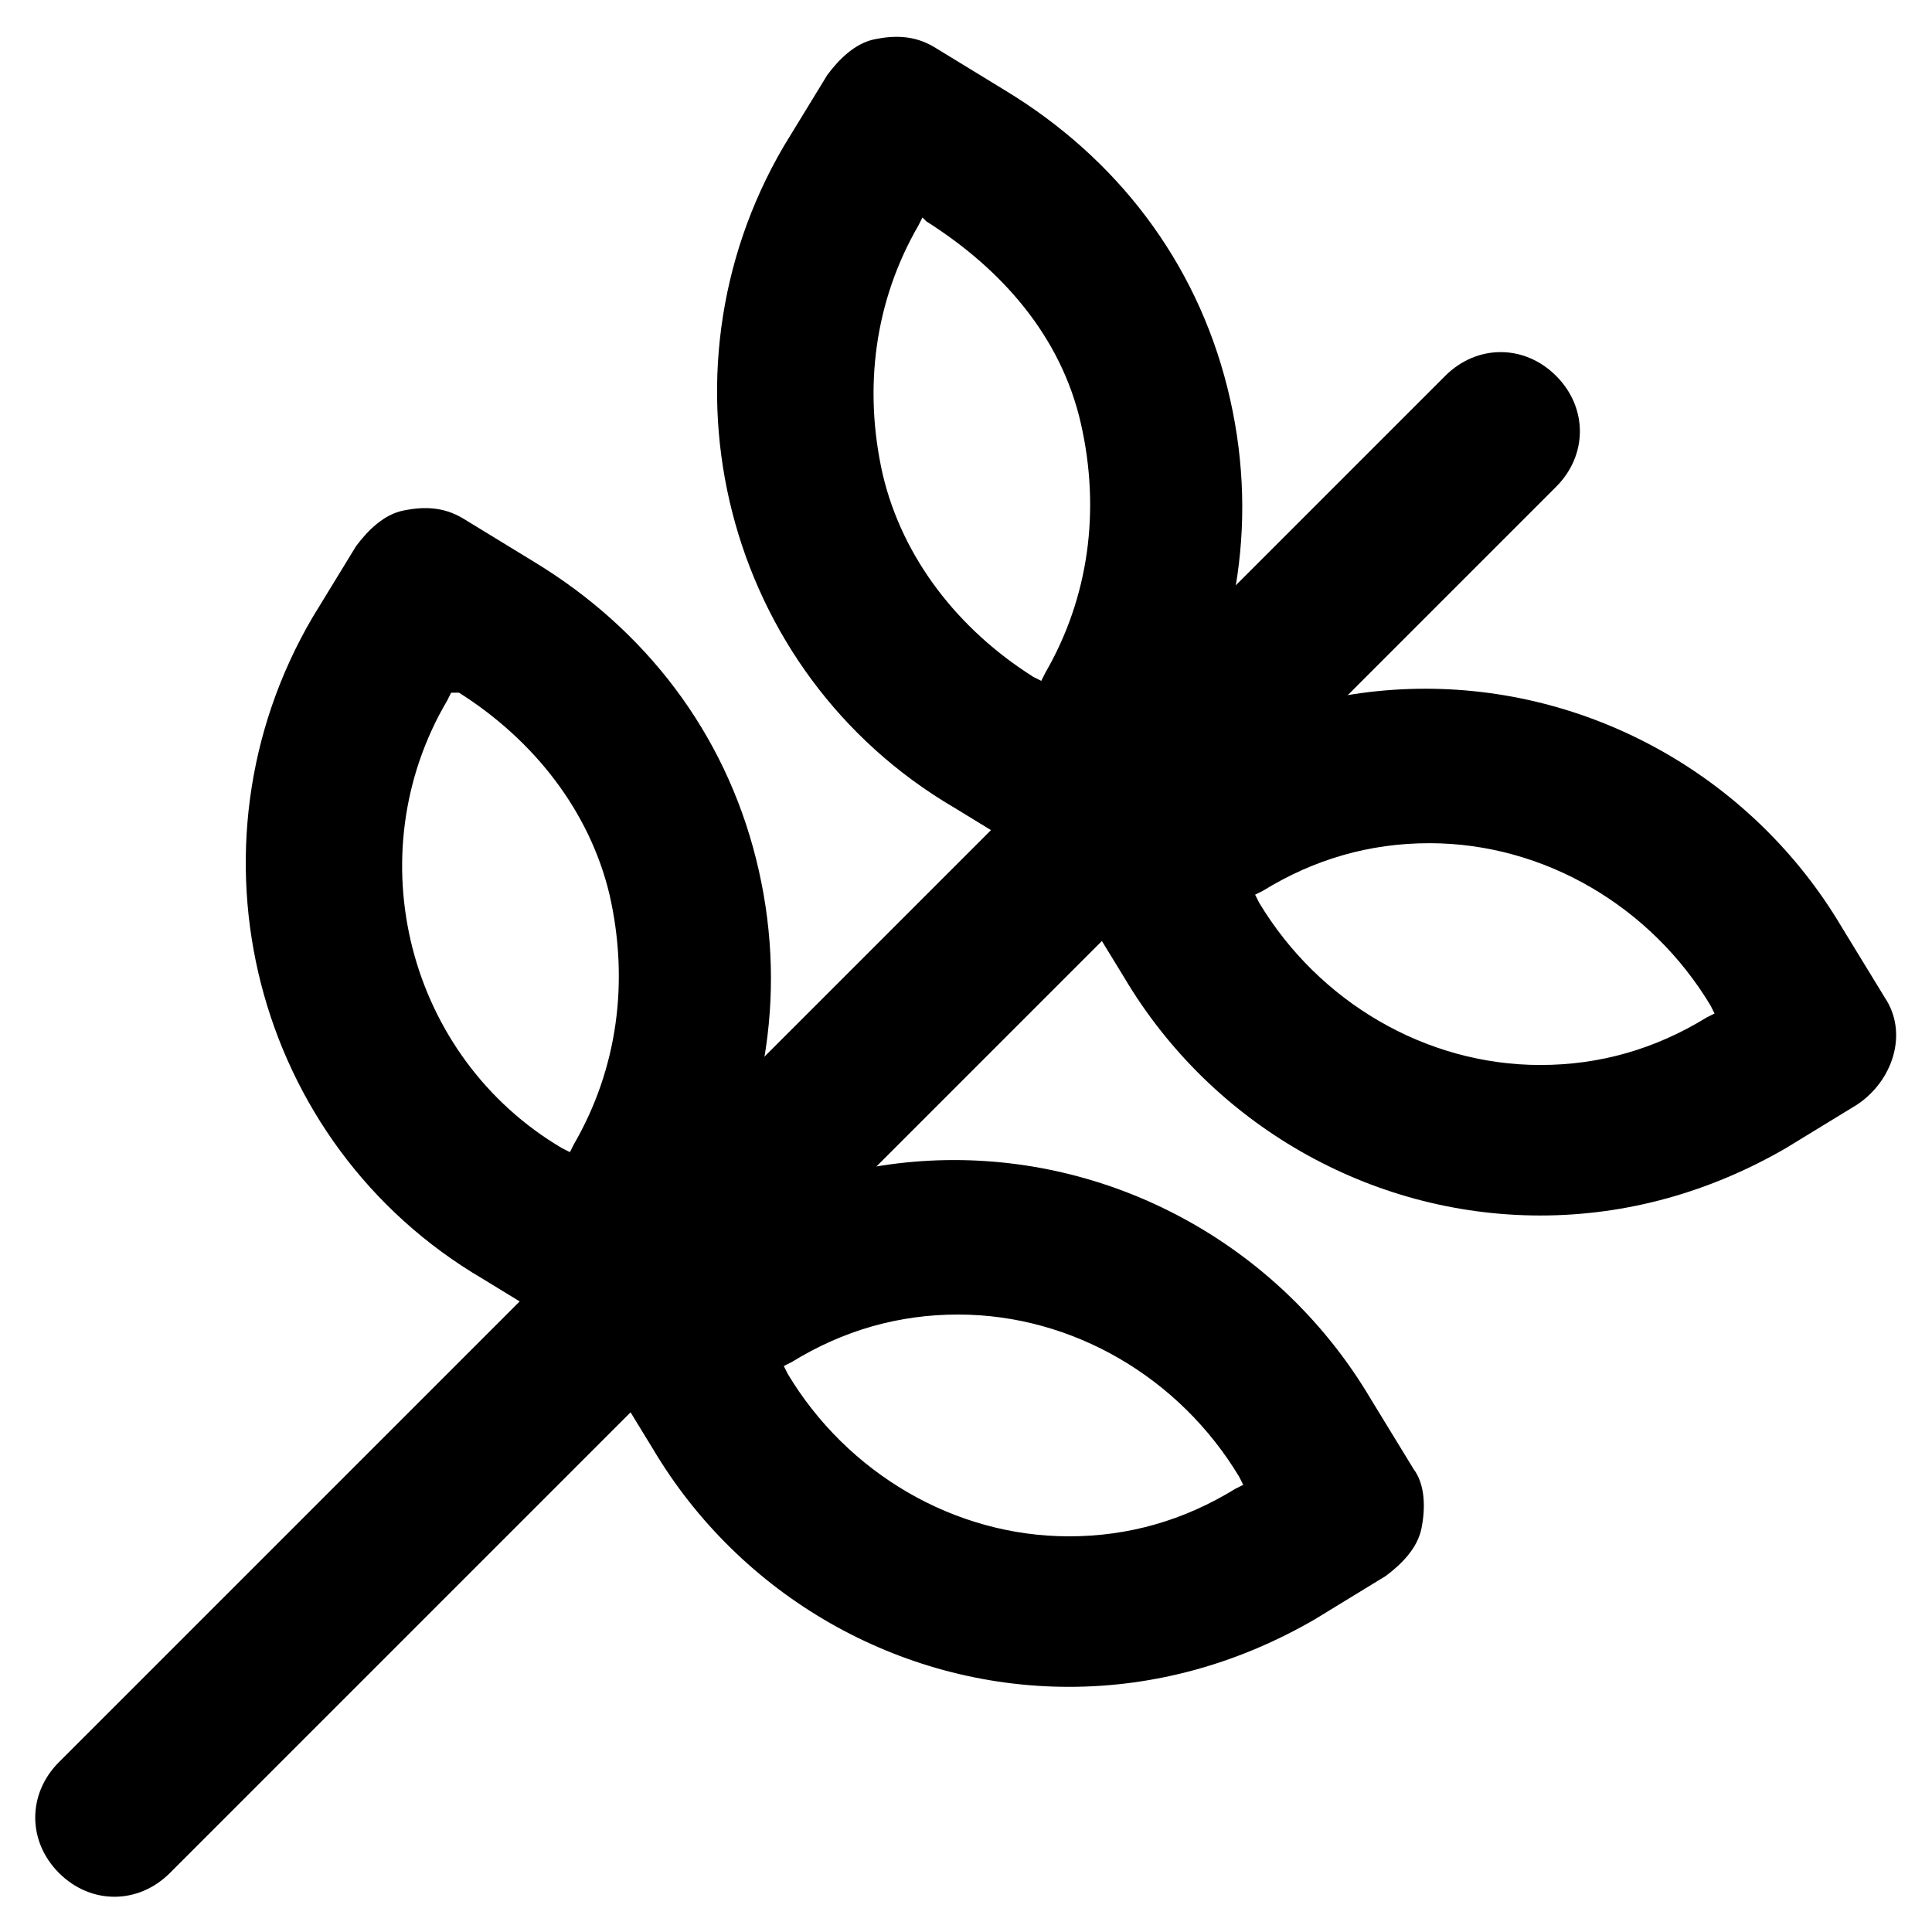
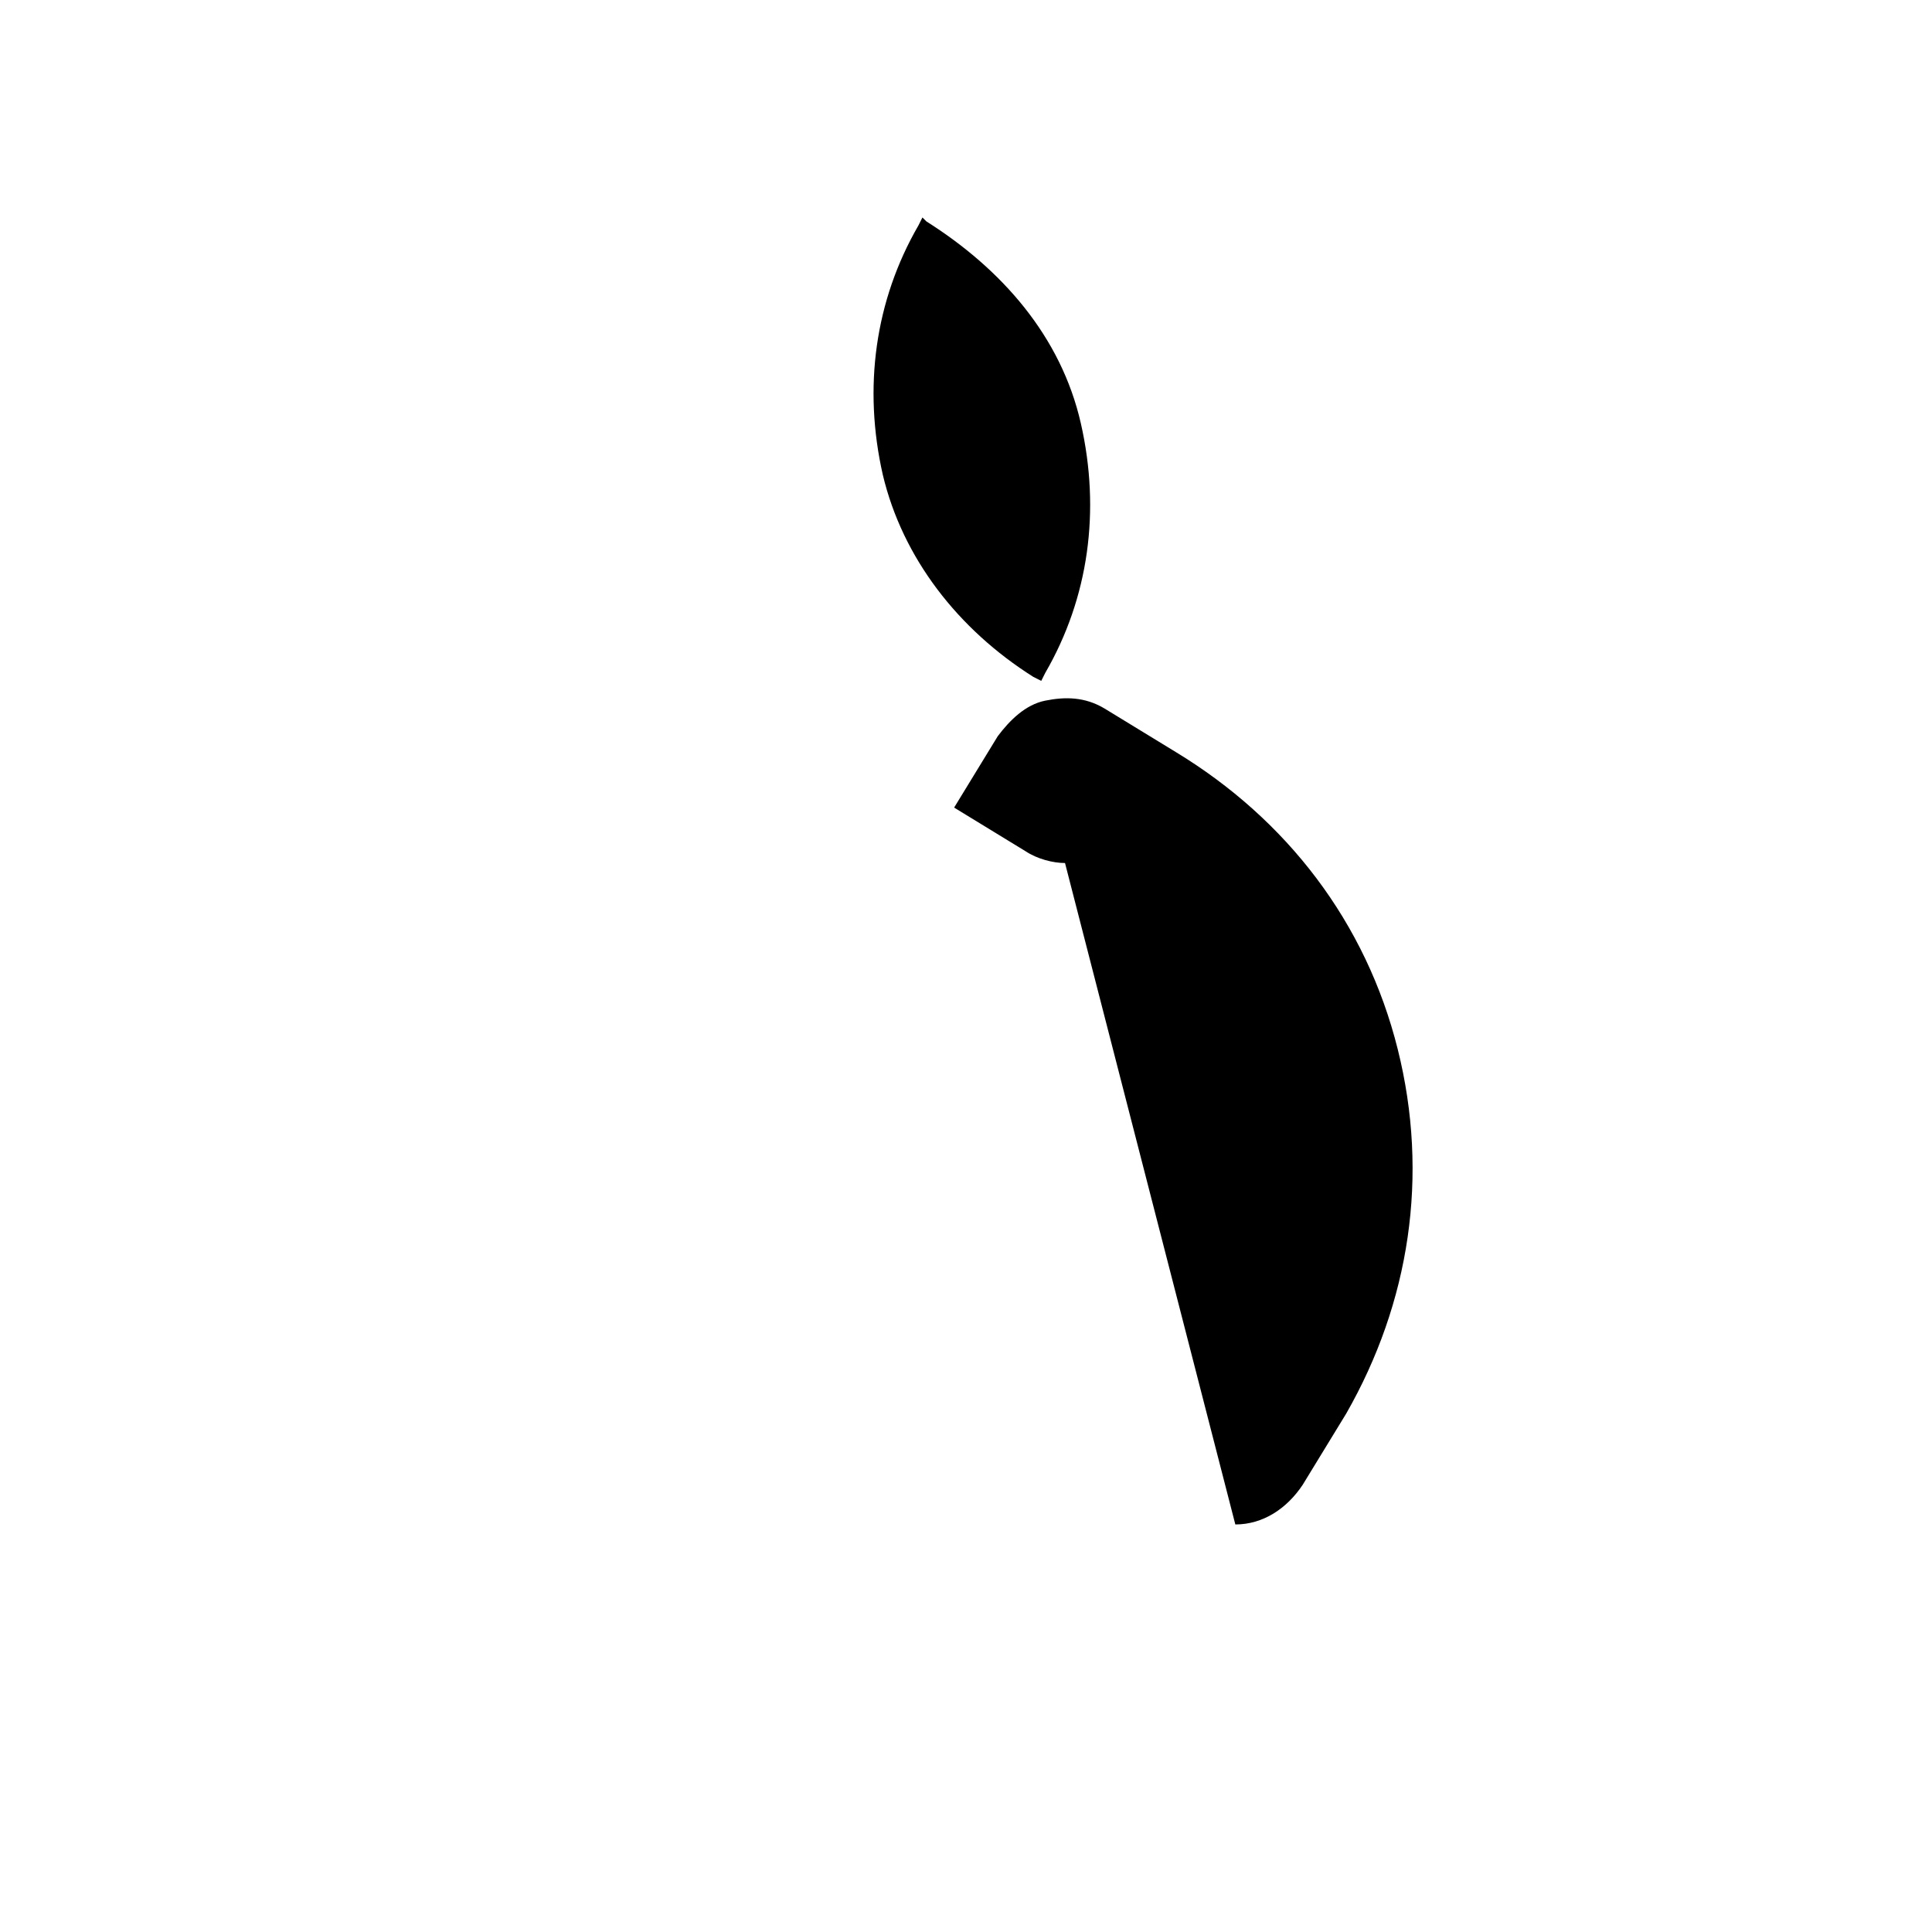
<svg xmlns="http://www.w3.org/2000/svg" fill="#000000" width="800px" height="800px" version="1.1" viewBox="144 144 512 512">
  <g>
-     <path d="m174.33 646.66c-5.246 0-10.496-2.098-14.695-6.297-8.398-8.398-8.398-20.992 0-29.391l367.36-367.36c8.398-8.398 20.992-8.398 29.391 0 8.398 8.398 8.398 20.992 0 29.391l-367.36 367.36c-4.199 4.195-9.445 6.297-14.695 6.297z" />
-     <path d="m426.24 372.71c-3.148 0-7.348-1.051-10.496-3.148l-18.891-11.543c-60.879-35.688-80.82-114.41-45.137-175.29l11.547-18.895c3.148-4.199 7.348-8.398 12.594-9.445 5.246-1.051 10.496-1.051 15.742 2.098l18.898 11.547c29.391 17.844 50.383 45.133 58.777 78.719 8.398 33.586 3.148 67.176-13.645 96.562l-11.547 18.895c-4.199 6.301-10.496 10.496-17.844 10.496zm-37.785-171.08-1.051 2.098c-11.547 19.941-14.695 43.035-9.445 66.125 5.246 22.043 19.941 40.934 39.887 53.531l2.098 1.051 1.051-2.098c11.547-19.941 14.695-43.035 9.445-66.125-5.25-23.094-20.992-40.938-40.934-53.535z" />
-     <path d="m552.19 466.12c-45.133 0-87.117-24.141-110.21-62.977l-11.547-18.895c-3.148-4.199-3.148-10.496-2.098-15.742 1.051-5.246 5.246-9.445 9.445-12.594l18.895-11.547c19.941-11.547 41.984-17.844 65.074-17.844 45.133 0 87.117 24.141 110.21 62.977l11.547 18.895c6.297 9.445 2.098 22.043-7.348 28.34l-18.895 11.547c-19.941 11.539-41.984 17.84-65.074 17.84zm-75.57-85.02 1.051 2.098c15.742 26.238 44.082 43.035 74.523 43.035 15.742 0 30.438-4.199 44.082-12.594l2.098-1.051-1.051-2.098c-15.742-26.238-44.082-43.035-74.523-43.035-15.742 0-30.438 4.199-44.082 12.594z" />
-     <path d="m301.34 497.61c-3.148 0-7.348-1.051-10.496-3.148l-18.895-11.547c-60.875-35.688-80.816-114.41-45.133-175.29l11.547-18.895c3.148-4.199 7.348-8.398 12.594-9.445 5.246-1.051 10.496-1.051 15.742 2.098l18.895 11.547c29.391 17.844 50.383 45.133 58.777 78.719 8.398 33.586 3.148 67.176-13.645 96.562l-11.547 18.895c-3.148 4.199-7.348 8.398-12.594 9.445-2.098 1.055-3.148 1.055-5.246 1.055zm-37.785-170.04-1.051 2.098c-24.141 40.934-10.496 94.465 30.438 118.61l2.098 1.051 1.051-2.098c11.547-19.941 14.695-43.035 9.445-66.125-5.246-22.043-19.941-40.934-39.887-53.531z" />
-     <path d="m427.29 591.03c-45.133 0-87.117-24.141-110.21-62.977l-11.547-18.895c-6.297-9.445-2.098-22.043 7.348-28.34l18.895-11.547c19.941-11.547 41.984-17.844 65.074-17.844 45.133 0 87.117 24.141 110.21 62.977l11.547 18.895c3.148 4.199 3.148 10.496 2.098 15.742-1.051 5.246-5.246 9.445-9.445 12.594l-18.895 11.547c-19.941 11.551-41.984 17.848-65.074 17.848zm-75.574-85.02 1.051 2.098c15.742 26.238 44.082 43.035 74.523 43.035 15.742 0 30.438-4.199 44.082-12.594l2.098-1.051-1.051-2.098c-15.742-26.238-44.082-43.035-74.523-43.035-15.742 0-30.438 4.199-44.082 12.594z" />
+     <path d="m426.24 372.71c-3.148 0-7.348-1.051-10.496-3.148l-18.891-11.543l11.547-18.895c3.148-4.199 7.348-8.398 12.594-9.445 5.246-1.051 10.496-1.051 15.742 2.098l18.898 11.547c29.391 17.844 50.383 45.133 58.777 78.719 8.398 33.586 3.148 67.176-13.645 96.562l-11.547 18.895c-4.199 6.301-10.496 10.496-17.844 10.496zm-37.785-171.08-1.051 2.098c-11.547 19.941-14.695 43.035-9.445 66.125 5.246 22.043 19.941 40.934 39.887 53.531l2.098 1.051 1.051-2.098c11.547-19.941 14.695-43.035 9.445-66.125-5.25-23.094-20.992-40.938-40.934-53.535z" />
  </g>
</svg>